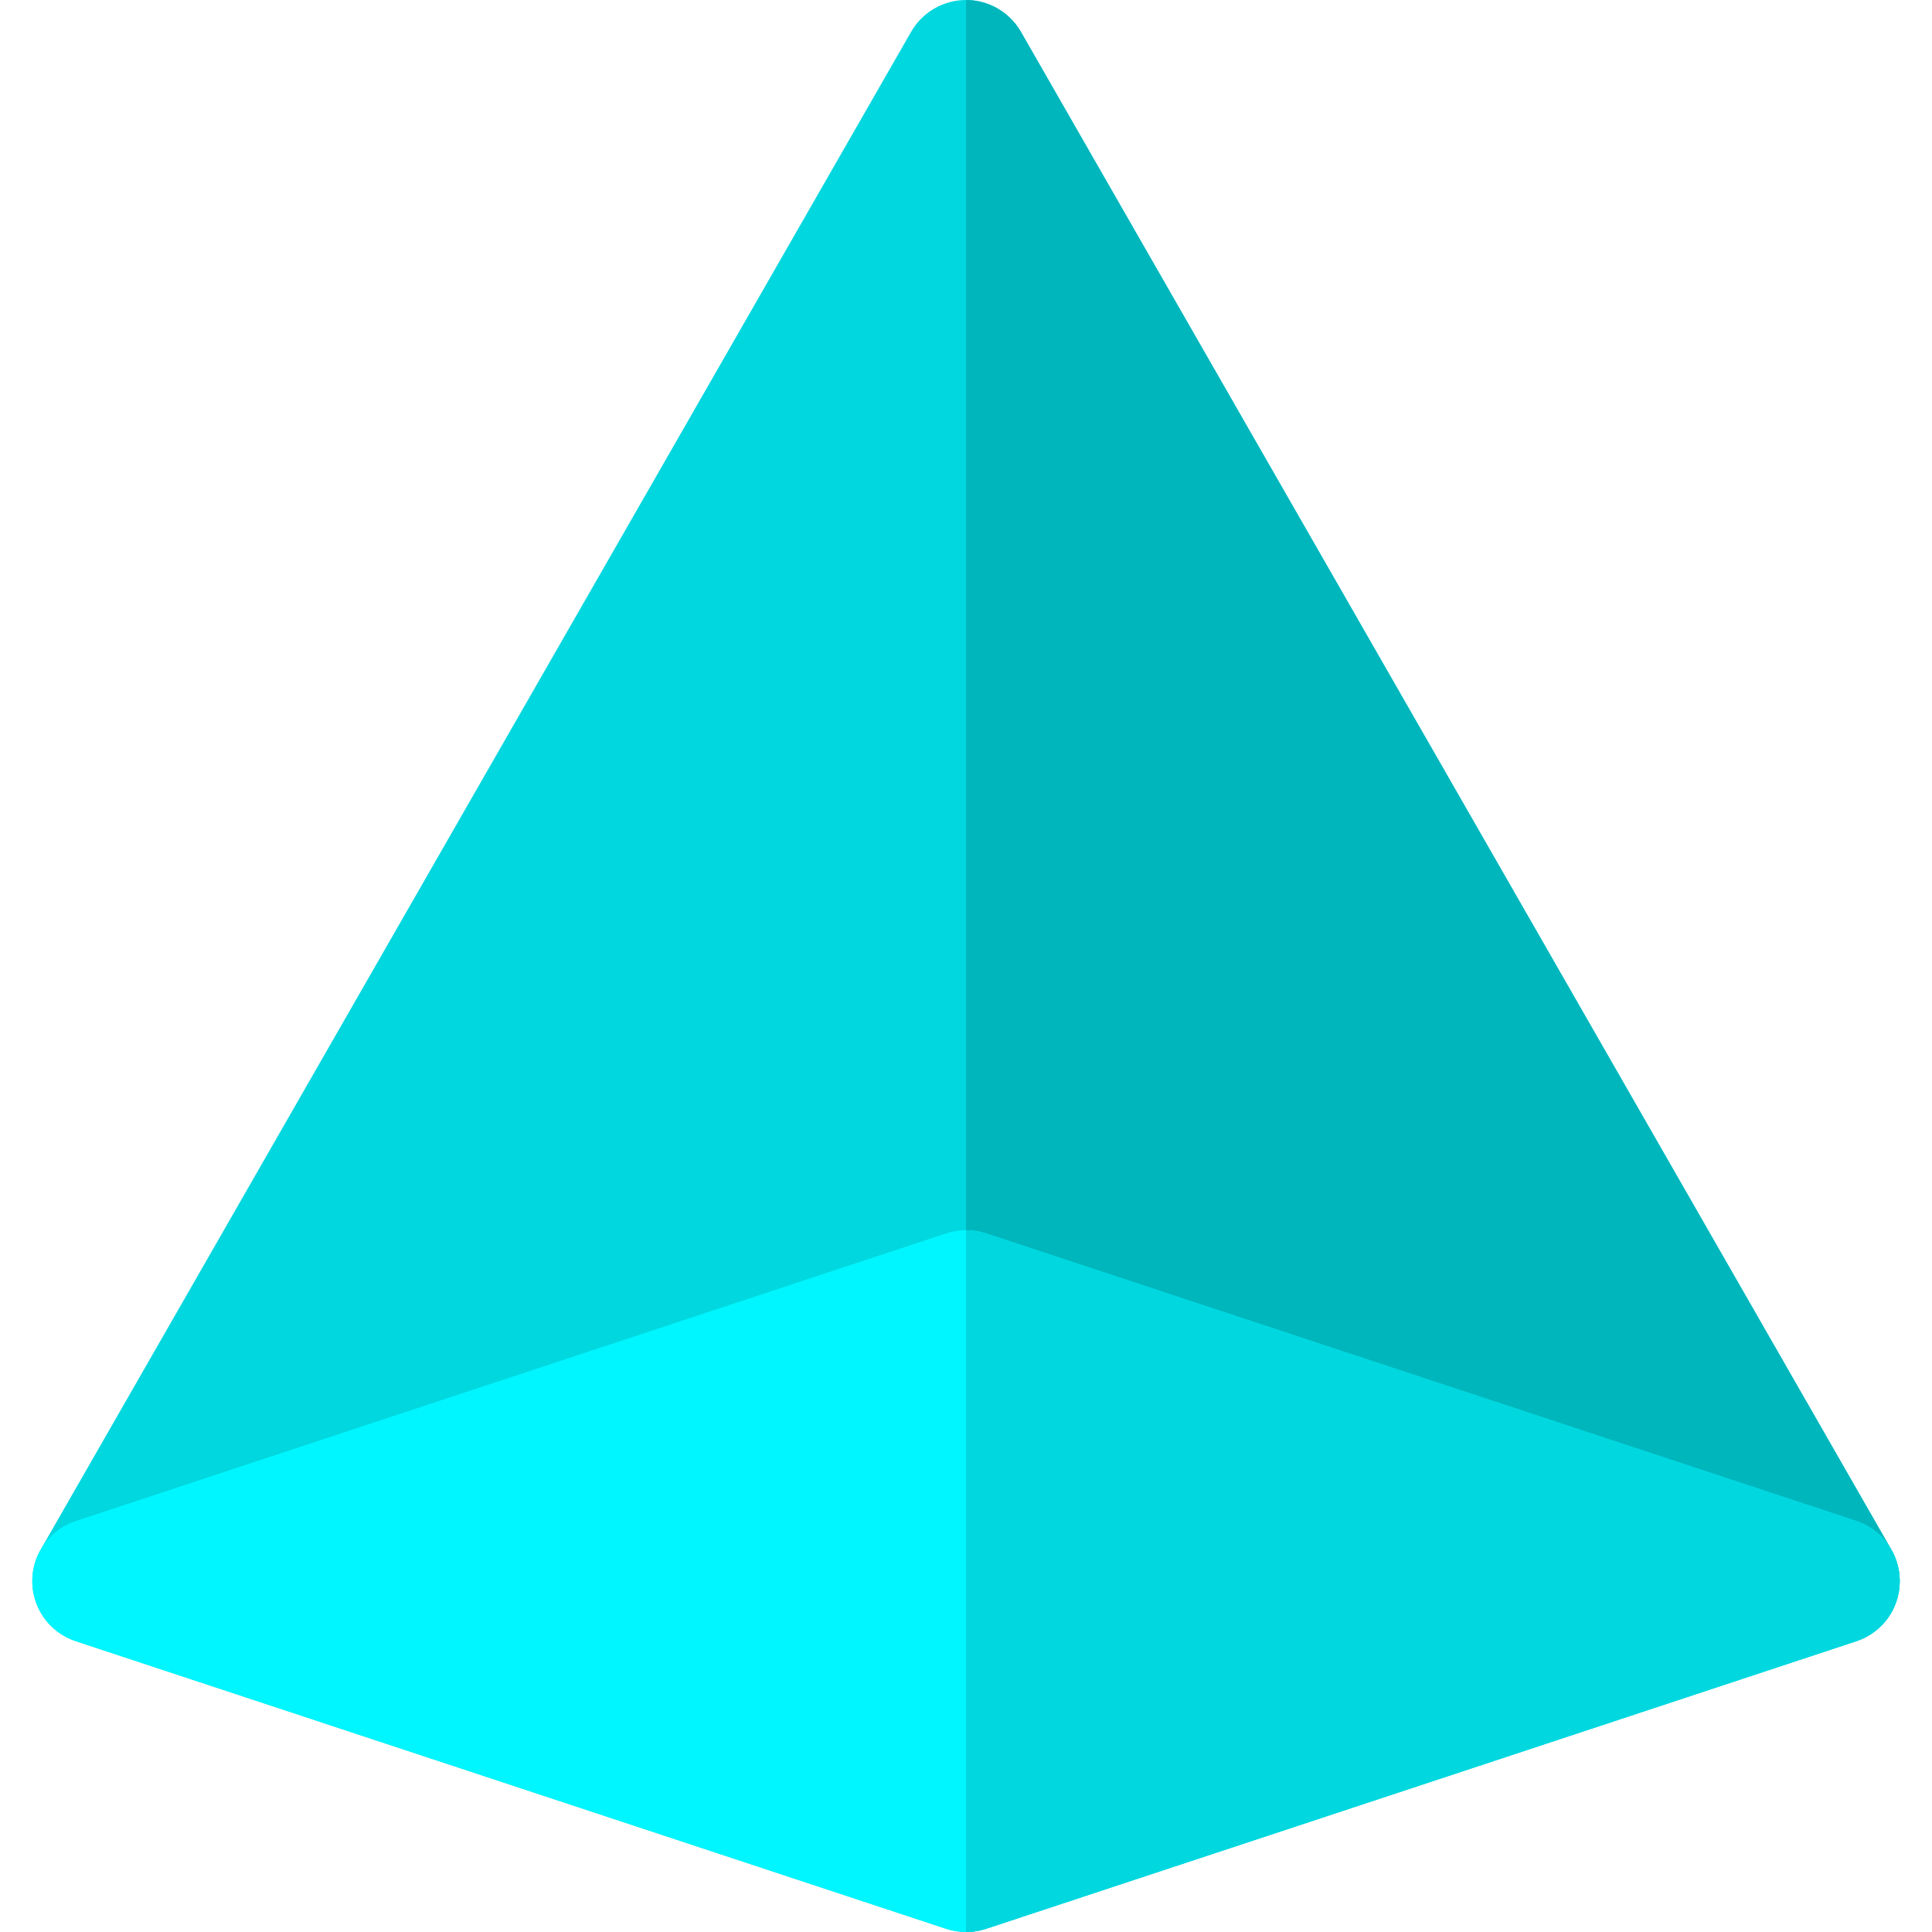
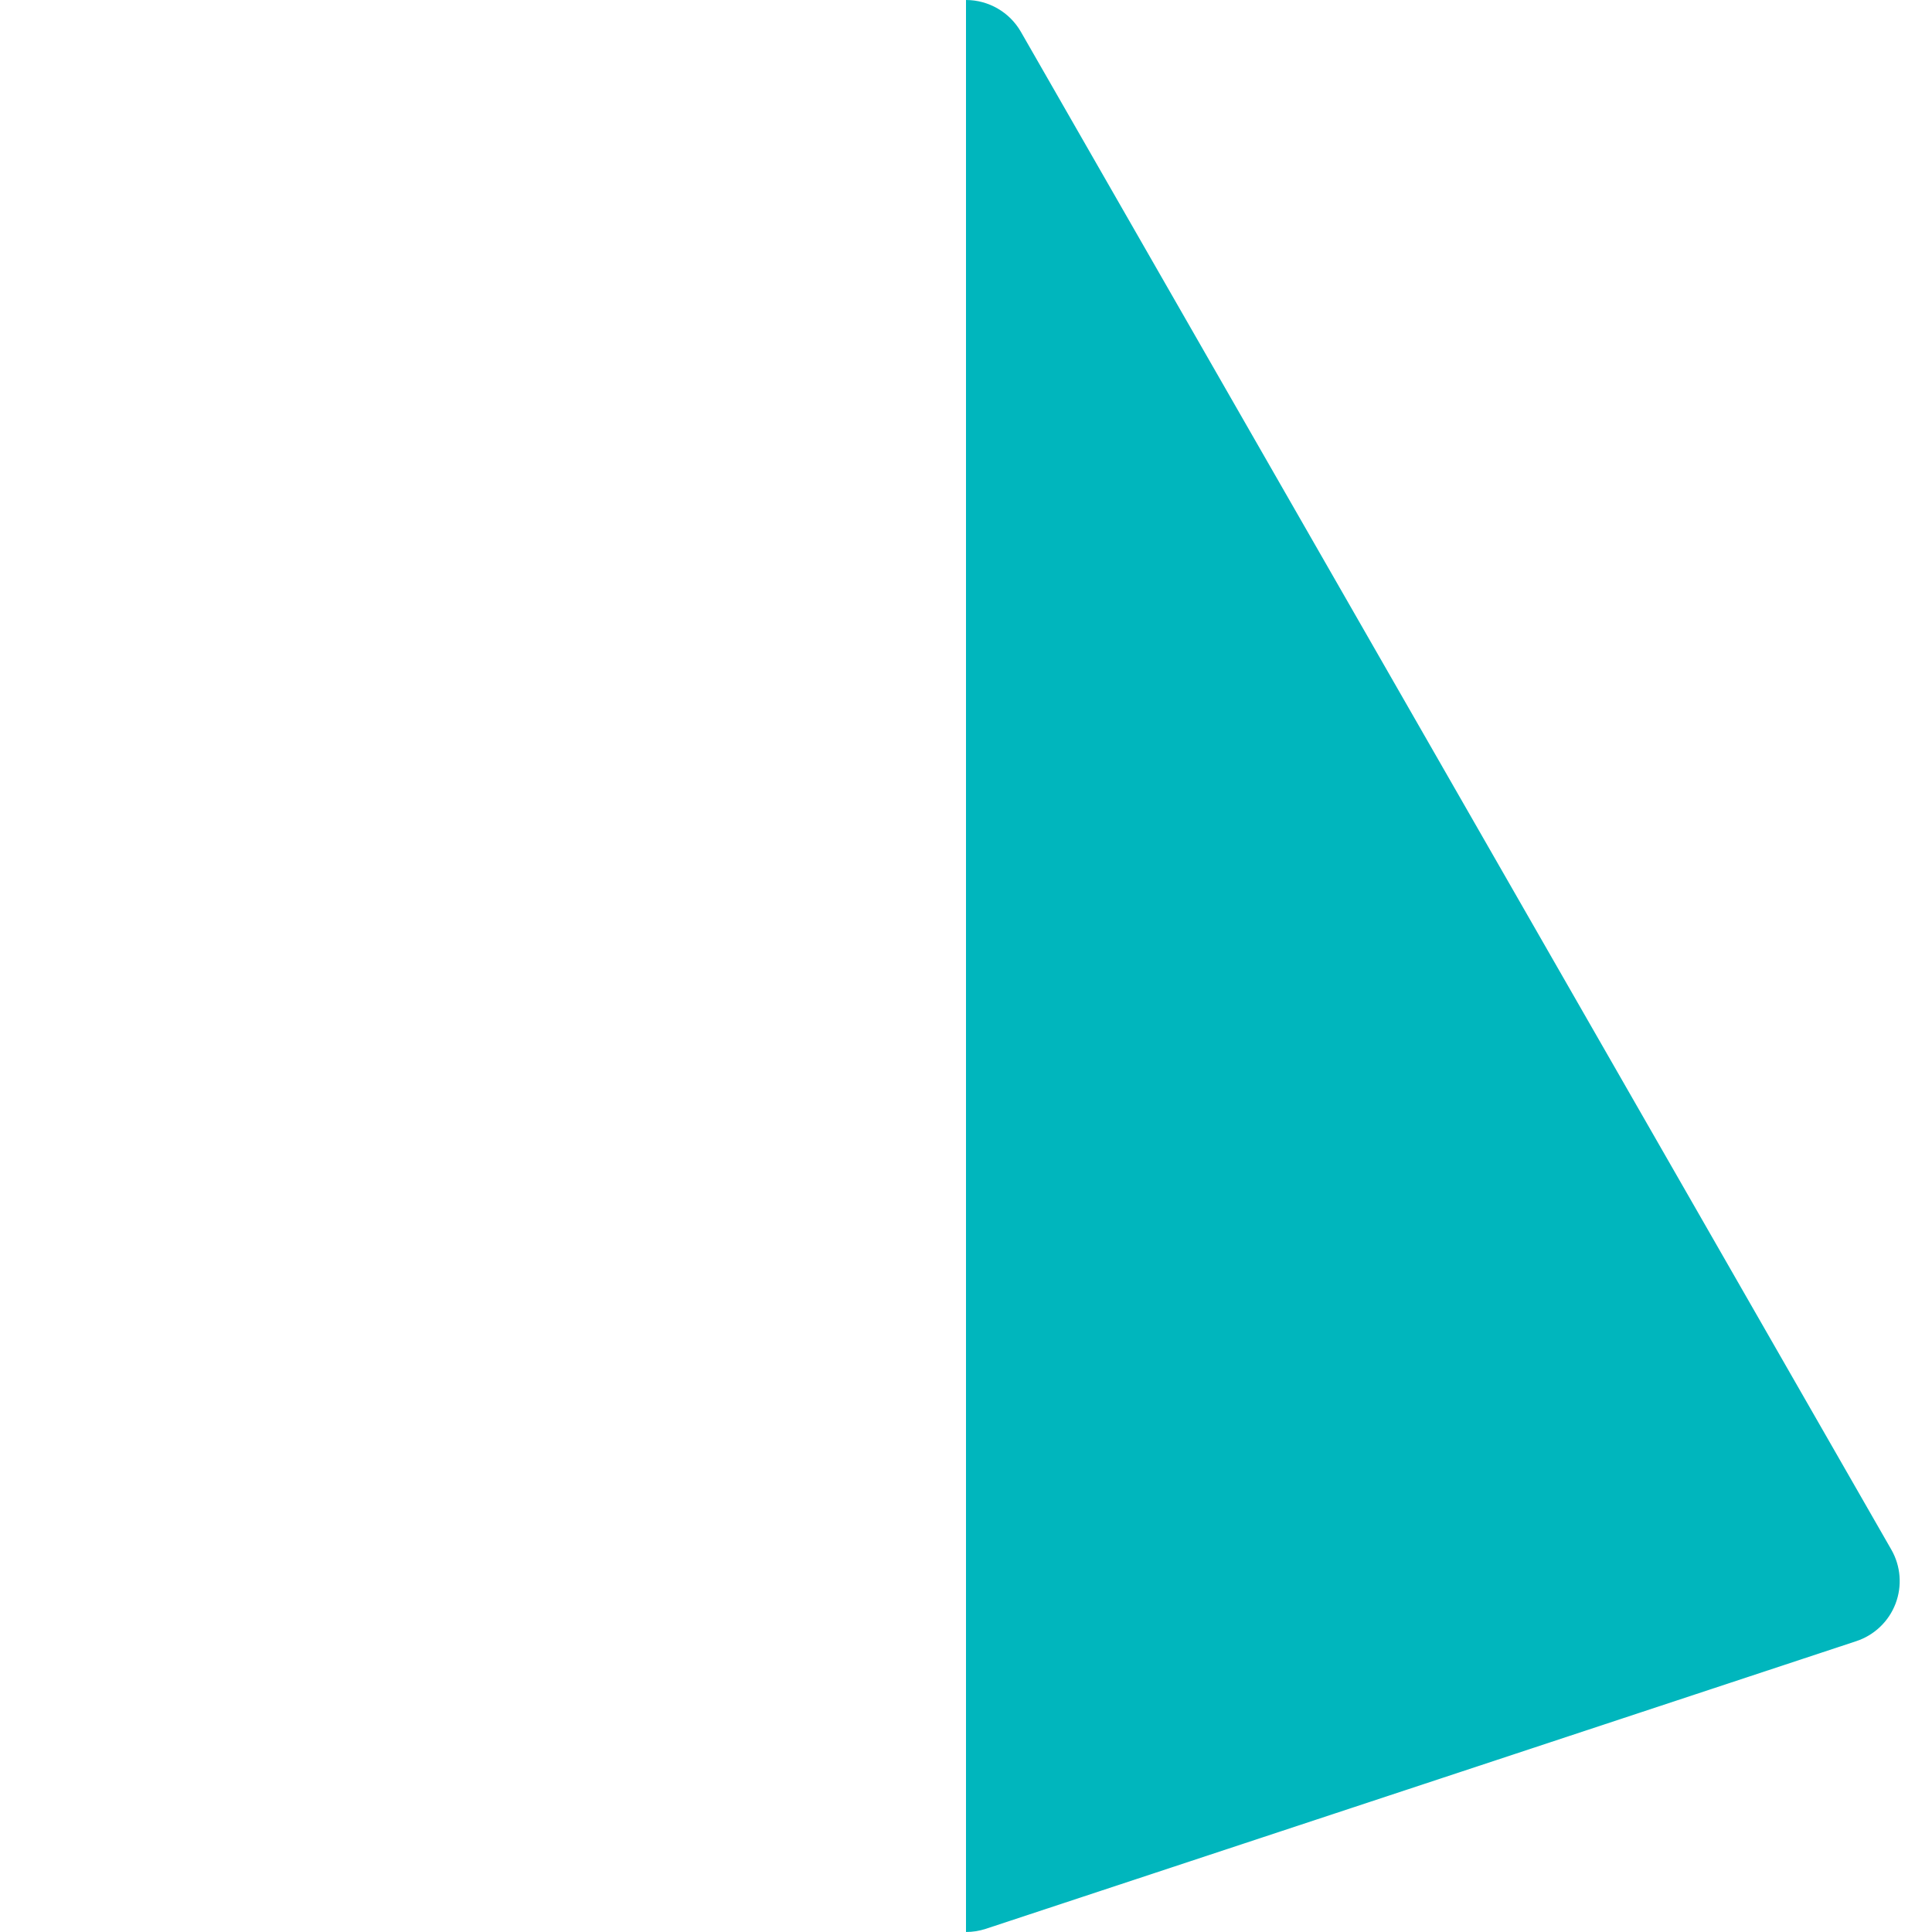
<svg xmlns="http://www.w3.org/2000/svg" height="800px" width="800px" version="1.1" id="Layer_1" viewBox="0 0 512.002 512.002" xml:space="preserve">
-   <path style="fill:#00D7DF;" d="M501.223,410.671L270.539,8.423C267.56,3.228,261.988,0,256,0c-5.988,0-11.56,3.228-14.539,8.423  L10.777,410.671c-2.503,4.363-2.912,9.629-1.114,14.328s5.618,8.346,10.395,9.924l230.684,76.235c3.4,1.124,7.118,1.124,10.518,0  l230.684-76.235c4.776-1.579,8.597-5.226,10.395-9.924C504.136,420.301,503.726,415.035,501.223,410.671z" />
  <path style="fill:#00B6BD;" d="M261.259,511.158l230.684-76.235c4.776-1.579,8.597-5.226,10.395-9.924  c1.798-4.698,1.388-9.965-1.114-14.328L270.54,8.422C267.56,3.228,261.988,0,256,0v512C257.78,512,259.559,511.72,261.259,511.158z" />
-   <path style="fill:#00F6FF;" d="M491.943,403.096l-115.343-38.118l-115.341-38.117c-1.701-0.562-3.479-0.842-5.259-0.842  s-3.559,0.28-5.259,0.842l-115.343,38.117L20.056,403.096c-3.437,1.135-6.312,3.304-8.328,6.094s-3.173,6.2-3.173,9.819  c0,3.619,1.158,7.029,3.173,9.819c2.016,2.79,4.892,4.959,8.328,6.094l115.343,38.118l115.343,38.118  c1.701,0.562,3.479,0.842,5.259,0.842c1.78,0,3.559-0.28,5.259-0.842l115.343-38.118l115.343-38.118  c3.436-1.135,6.312-3.304,8.328-6.094c2.016-2.79,3.173-6.2,3.173-9.819c0-3.619-1.158-7.03-3.173-9.819  C498.255,406.4,495.379,404.231,491.943,403.096z" />
-   <path style="fill:#00D7DF;" d="M261.259,511.158l115.343-38.118l115.343-38.118c3.436-1.135,6.312-3.304,8.328-6.094  c2.016-2.79,3.173-6.2,3.173-9.819s-1.158-7.03-3.173-9.819c-2.016-2.79-4.892-4.959-8.328-6.094l-115.343-38.118l-115.343-38.117  c-1.701-0.562-3.479-0.842-5.259-0.842V512C257.78,512,259.559,511.72,261.259,511.158z" />
</svg>